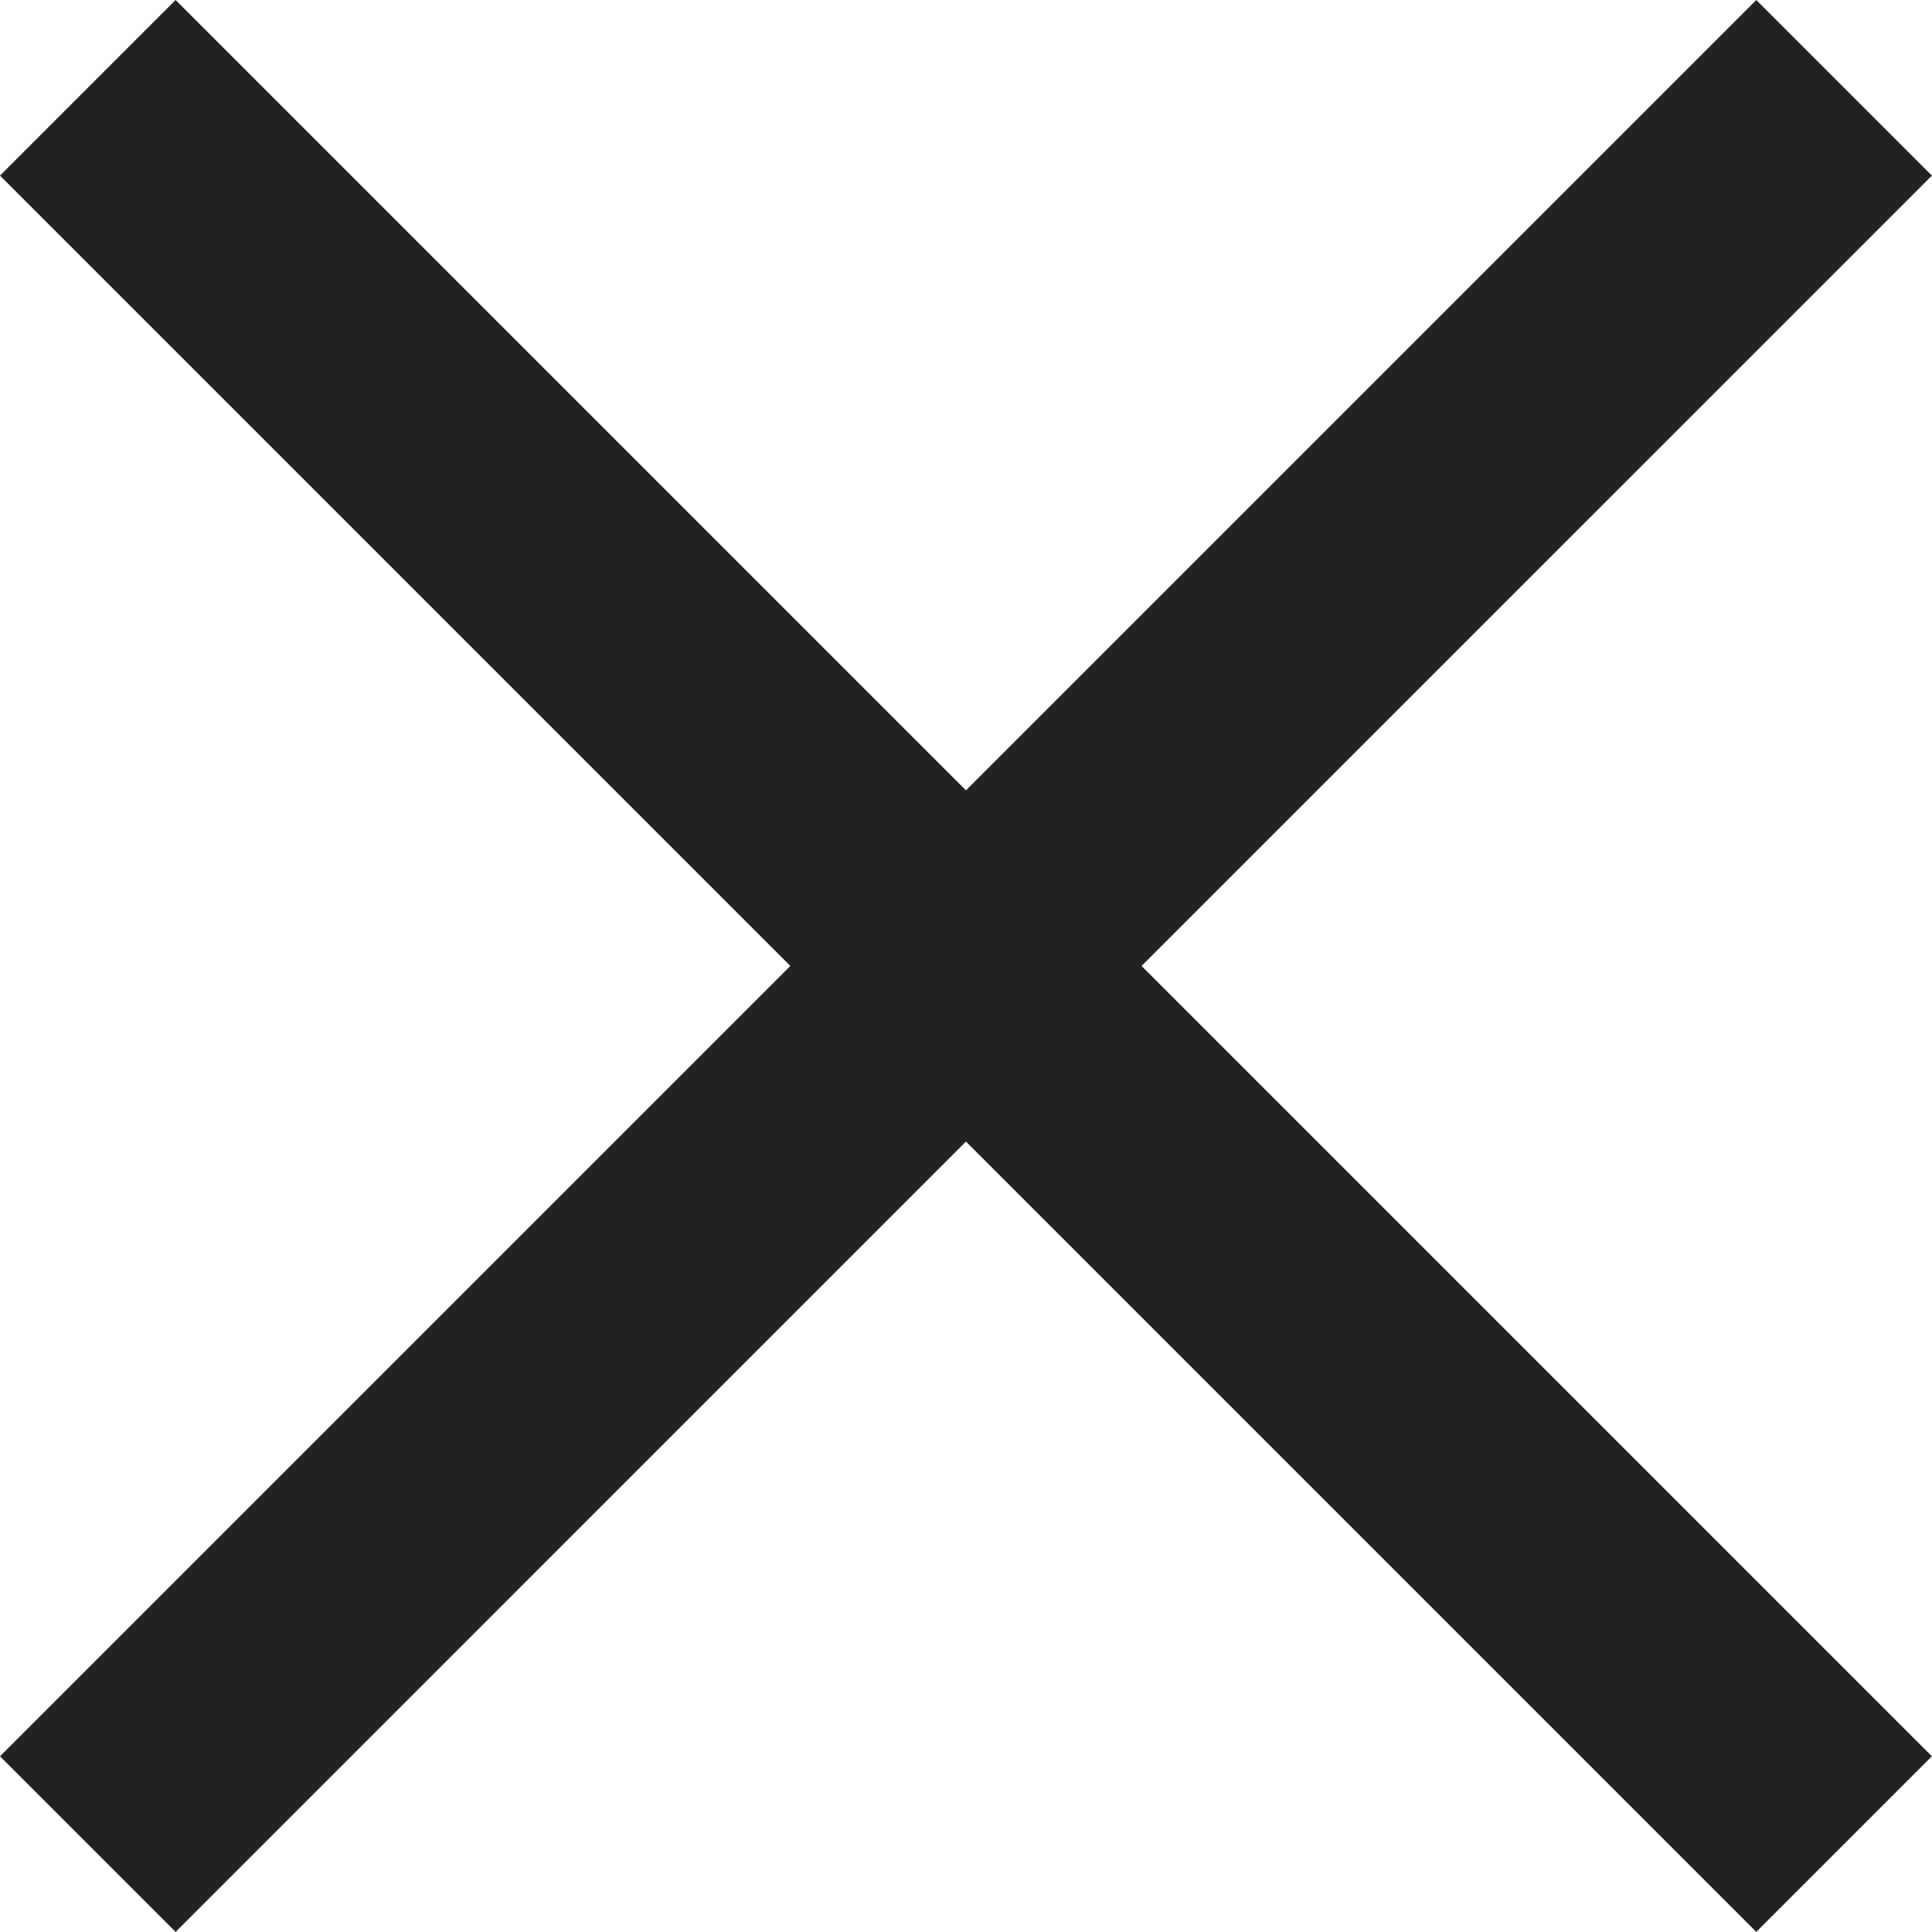
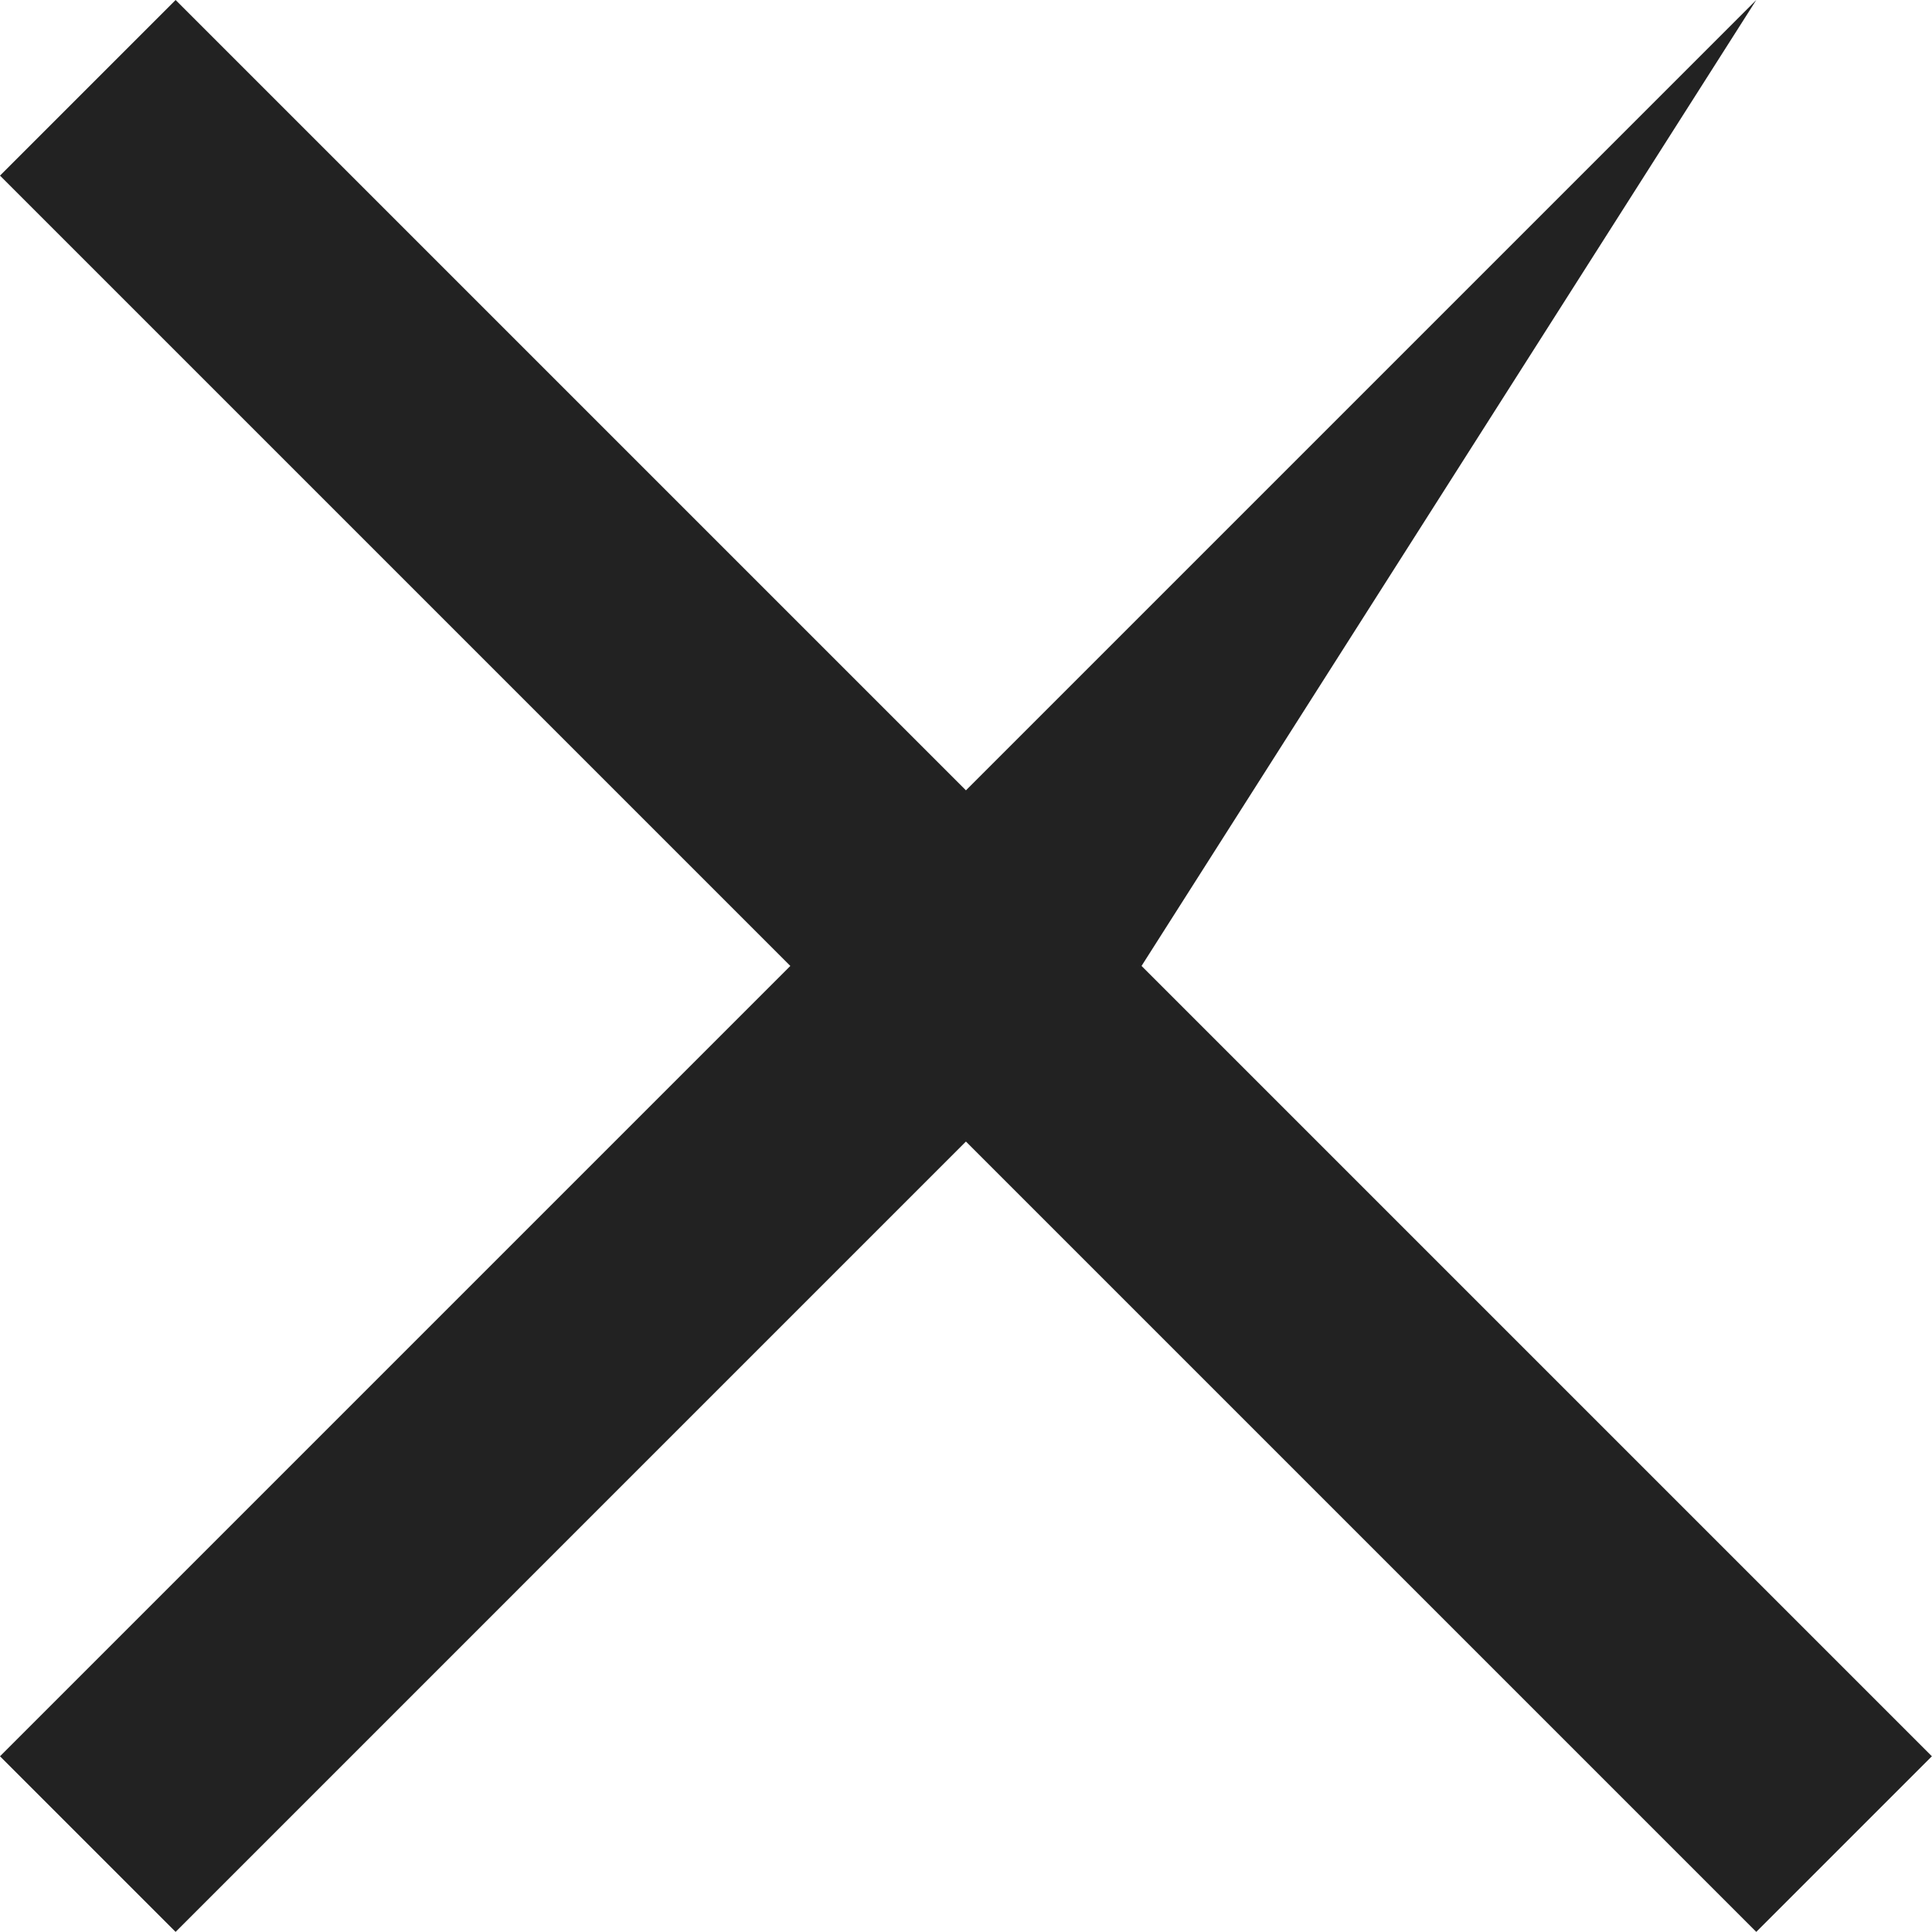
<svg xmlns="http://www.w3.org/2000/svg" viewBox="0 0 15.557 15.556">
  <g transform="translate(-0.222 -0.222)">
-     <path d="M8,9.414,1.636,15.778.222,14.364,6.586,8,.222,1.636,1.636.222,8,6.586,14.364.222l1.414,1.414L9.414,8l6.364,6.364-1.414,1.414Z" fill="#222" />
+     <path d="M8,9.414,1.636,15.778.222,14.364,6.586,8,.222,1.636,1.636.222,8,6.586,14.364.222L9.414,8l6.364,6.364-1.414,1.414Z" fill="#222" />
  </g>
</svg>